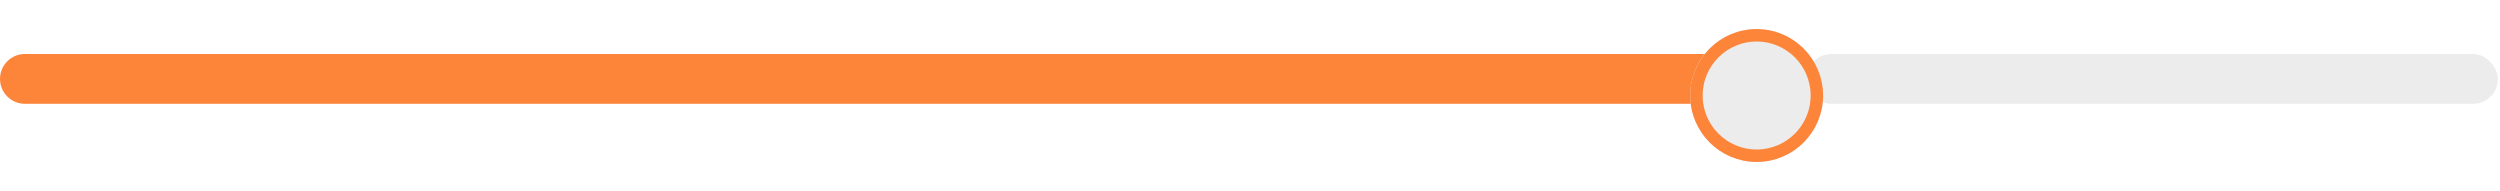
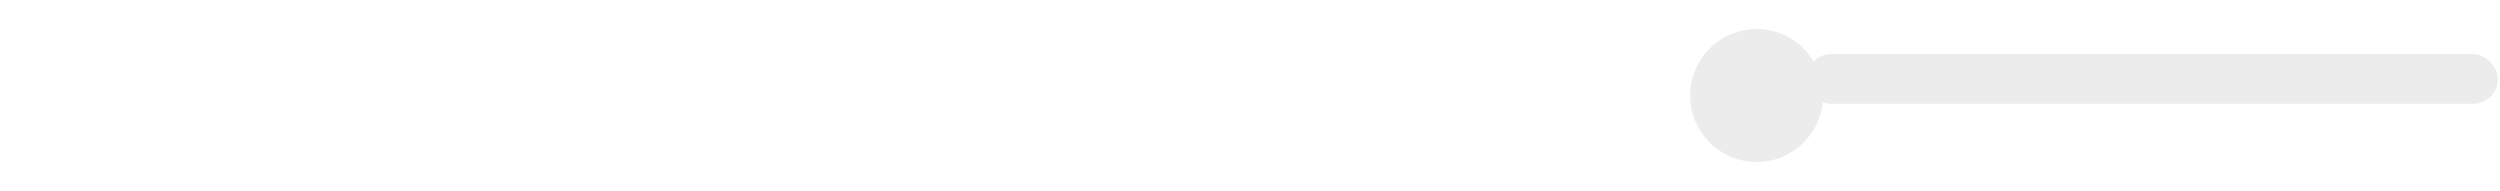
<svg xmlns="http://www.w3.org/2000/svg" fill="none" viewBox="0 0 602 46" height="46" width="602">
  <rect fill="#EDECEC" rx="6" height="12" width="166.5" y="13" x="435" />
-   <path fill="#FD853A" d="M0 19C0 15.686 2.686 13 6 13H419C422.314 13 425 15.686 425 19V19C425 22.314 422.314 25 419 25H6C2.686 25 0 22.314 0 19V19Z" />
  <g filter="url(#filter0_d_91_2152)">
    <circle fill="#EDECEC" r="16" cy="19" cx="423" />
-     <circle stroke-width="3" stroke="#FD853A" r="14.5" cy="19" cx="423" />
  </g>
  <defs>
    <filter color-interpolation-filters="sRGB" filterUnits="userSpaceOnUse" height="46" width="46" y="0" x="400" id="filter0_d_91_2152">
      <feFlood result="BackgroundImageFix" flood-opacity="0" />
      <feColorMatrix result="hardAlpha" values="0 0 0 0 0 0 0 0 0 0 0 0 0 0 0 0 0 0 127 0" type="matrix" in="SourceAlpha" />
      <feOffset dy="4" />
      <feGaussianBlur stdDeviation="3.5" />
      <feComposite operator="out" in2="hardAlpha" />
      <feColorMatrix values="0 0 0 0 0 0 0 0 0 0 0 0 0 0 0 0 0 0 0.2 0" type="matrix" />
      <feBlend result="effect1_dropShadow_91_2152" in2="BackgroundImageFix" mode="normal" />
      <feBlend result="shape" in2="effect1_dropShadow_91_2152" in="SourceGraphic" mode="normal" />
    </filter>
  </defs>
</svg>